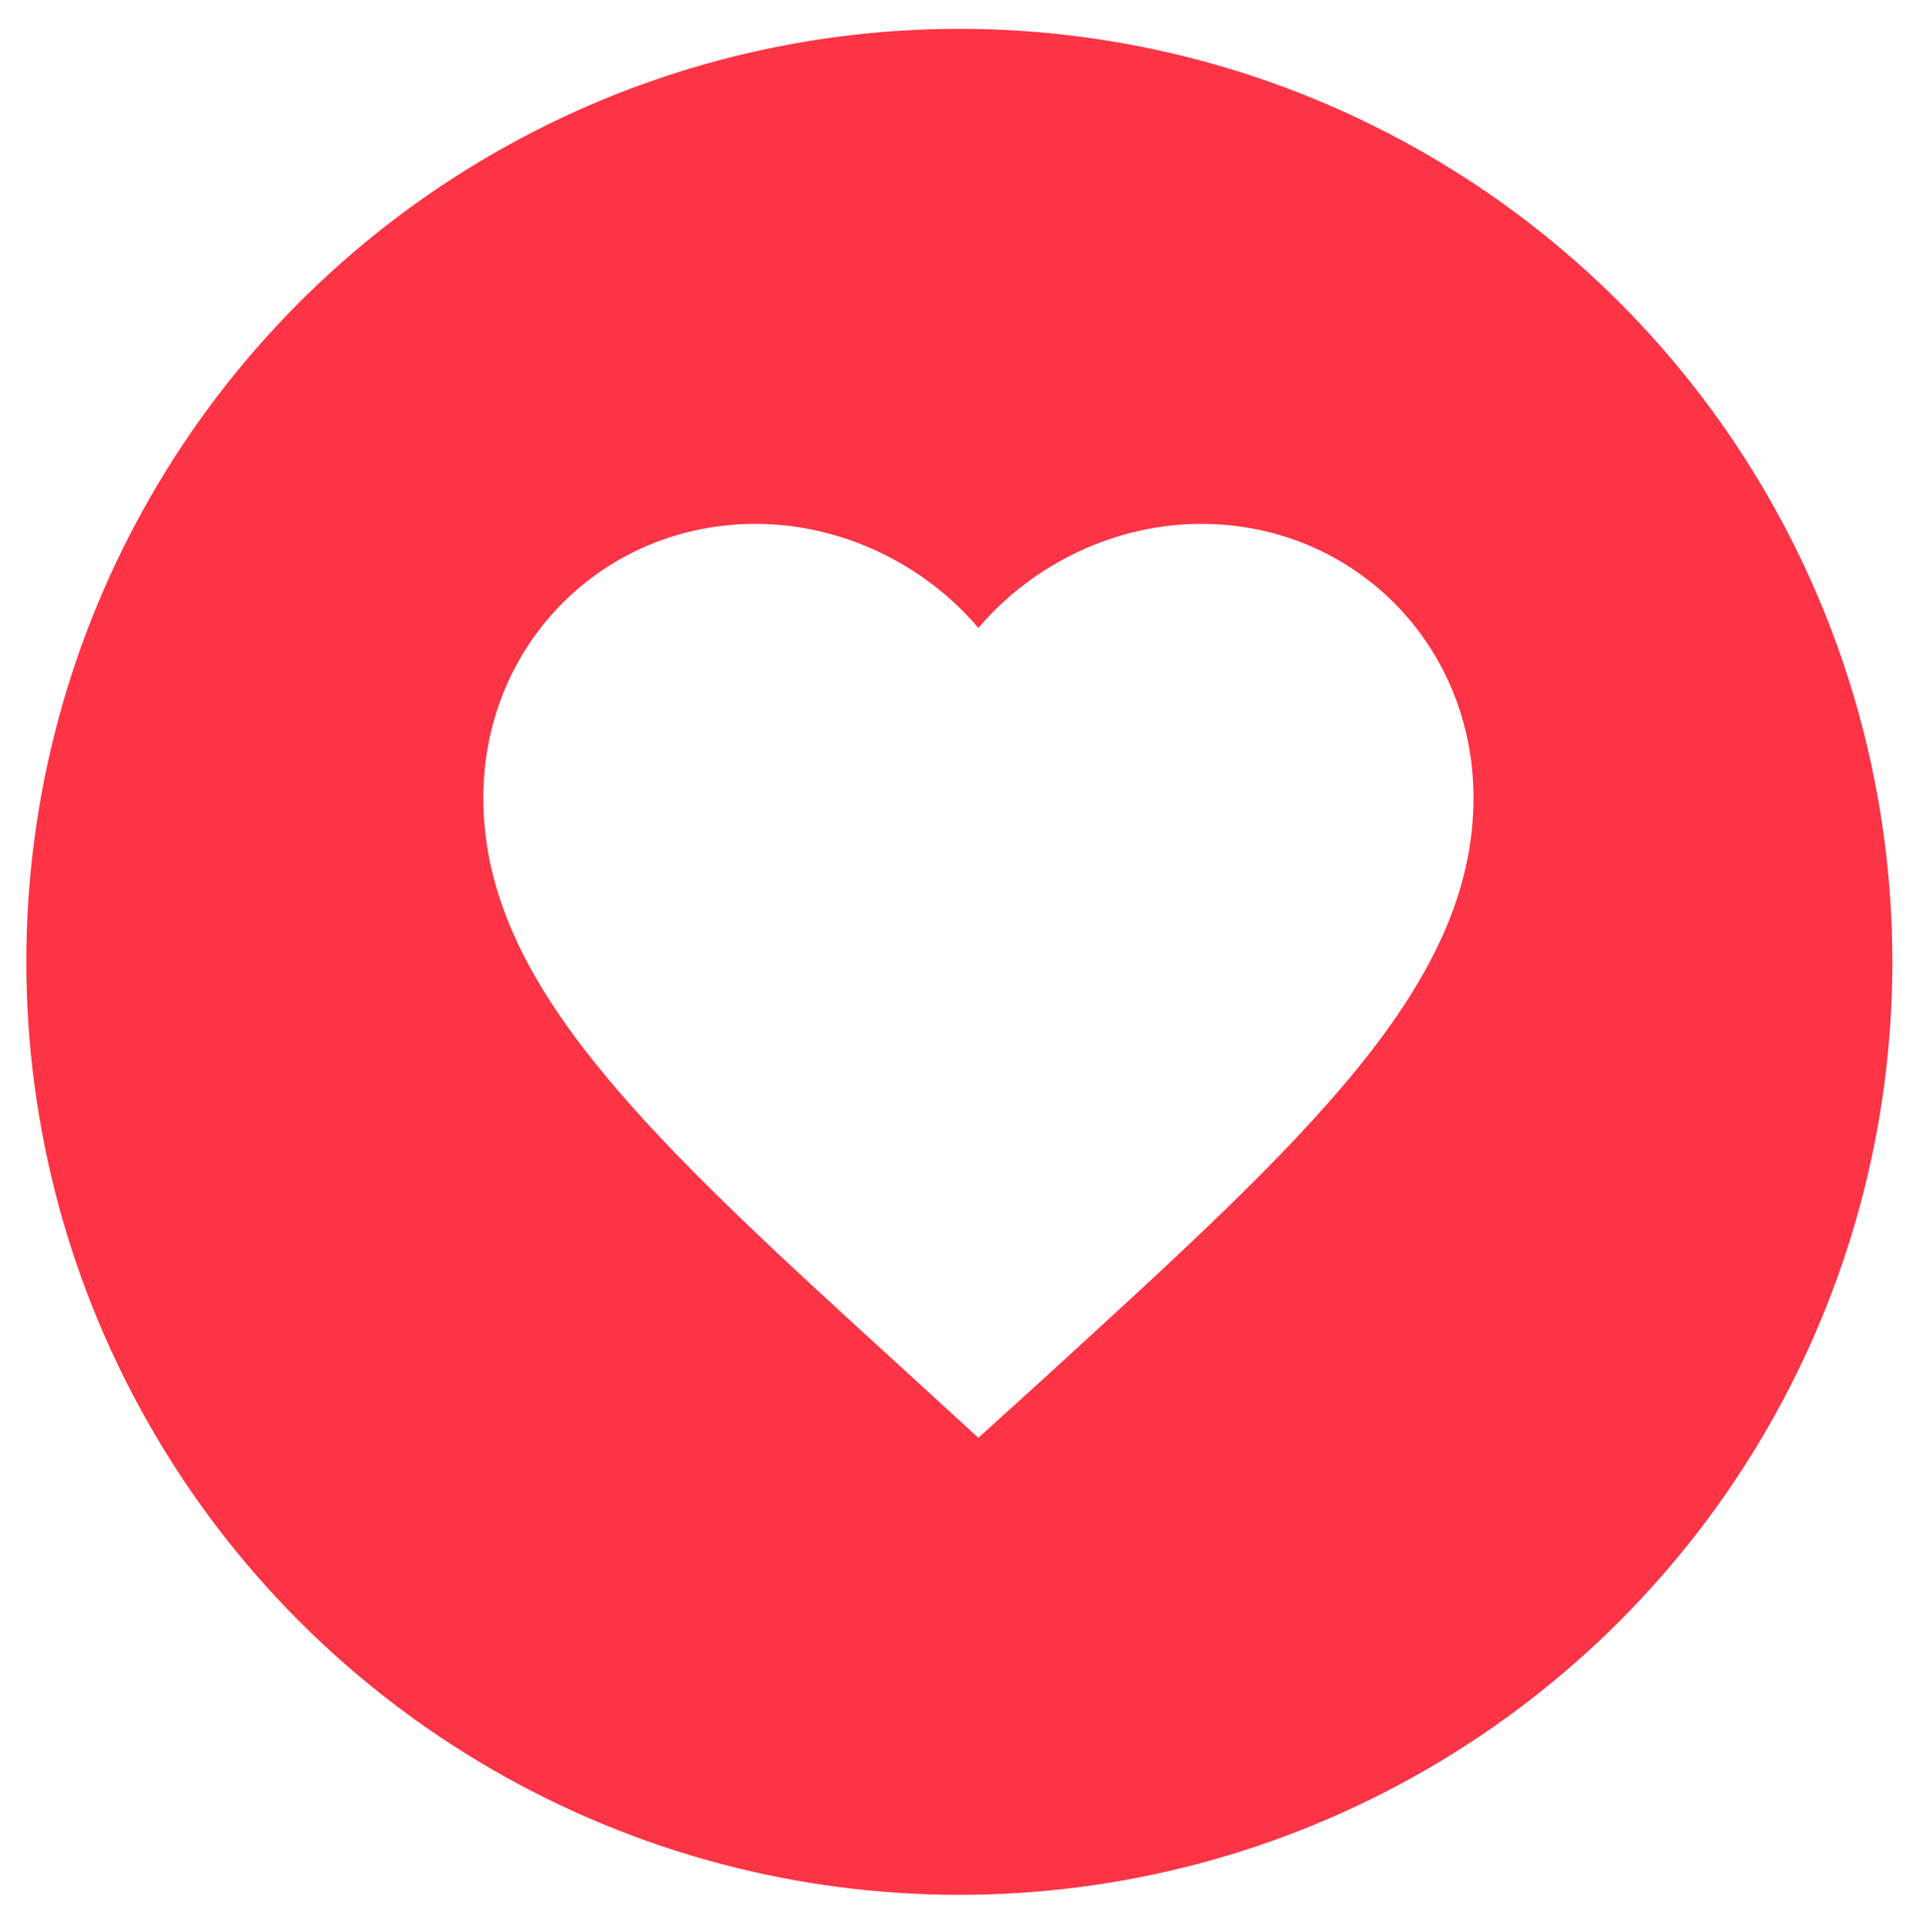
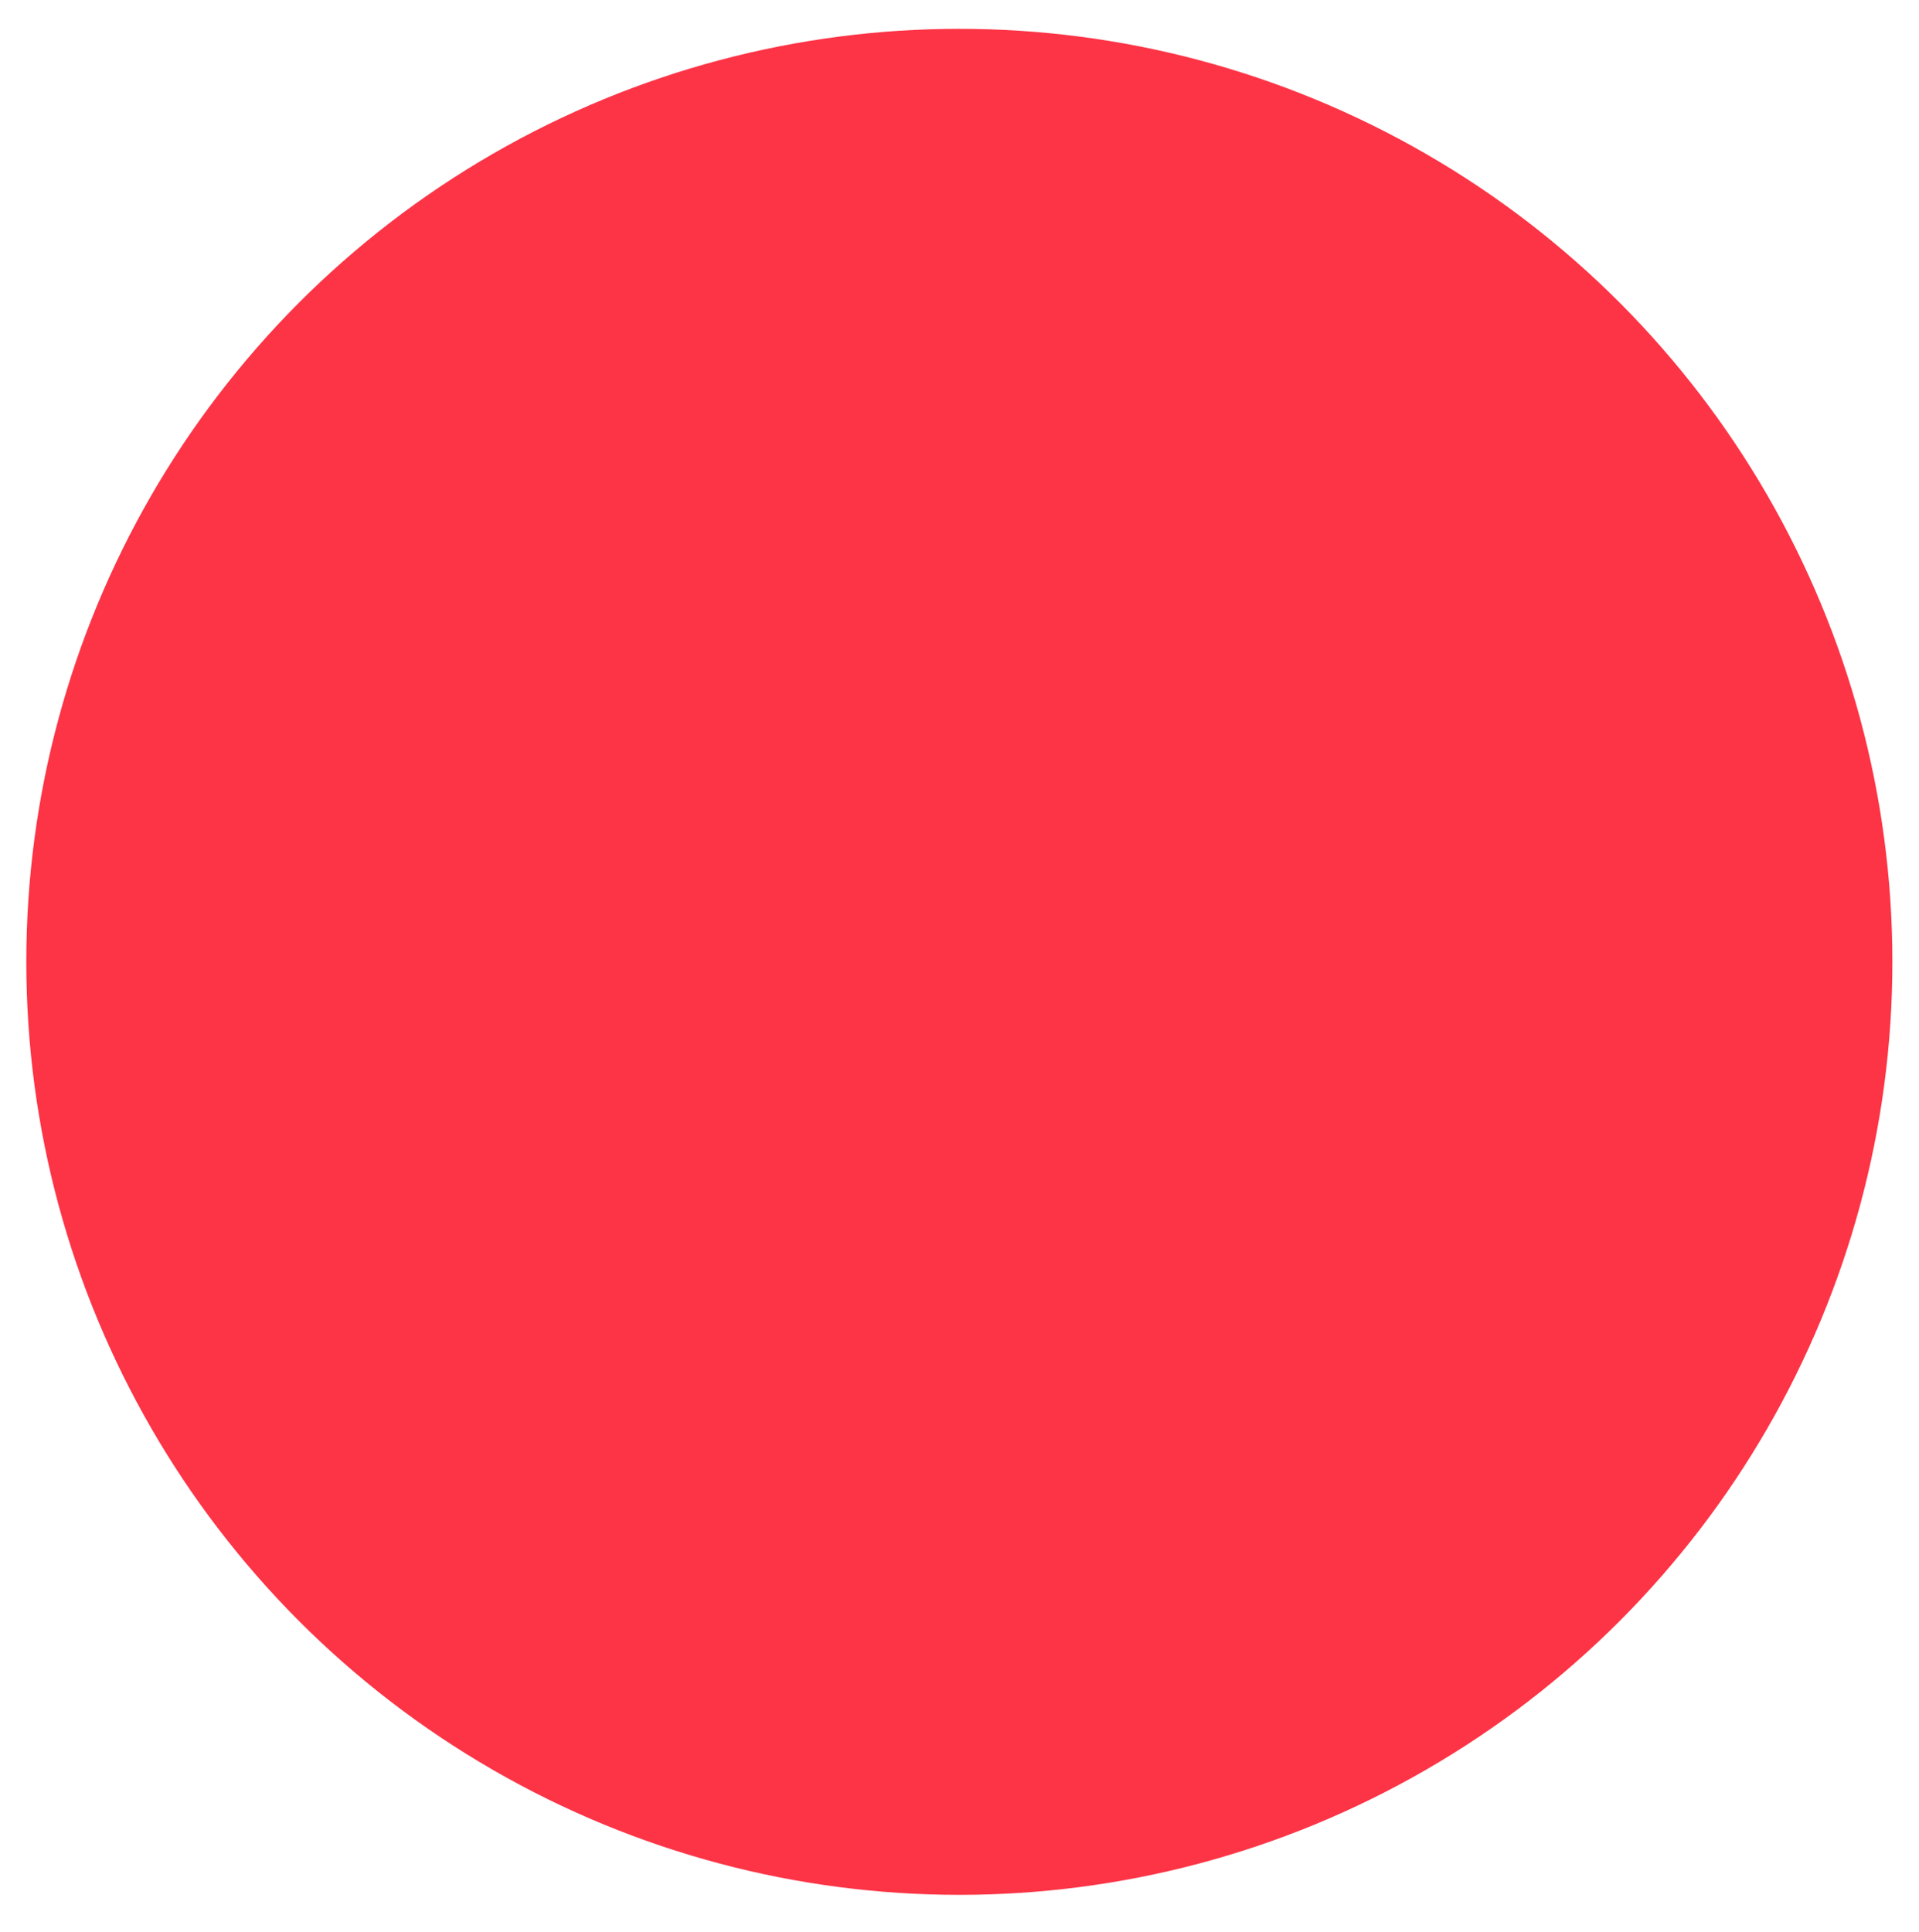
<svg xmlns="http://www.w3.org/2000/svg" width="144" height="145" viewBox="48 19 48 49" fill="none">
  <g id="Group 1192">
    <g id="Ellipse 4" filter="url(#filter0_d_898_156)">
      <circle cx="71.996" cy="43.391" r="23.66" fill="#FC3446" />
    </g>
-     <path id="Vector" d="M72.479 55.462L70.659 53.795C64.194 47.897 59.925 44.006 59.925 39.232C59.925 35.342 62.963 32.285 66.83 32.285C69.014 32.285 71.111 33.308 72.479 34.925C73.848 33.308 75.944 32.285 78.129 32.285C81.995 32.285 85.034 35.342 85.034 39.232C85.034 44.006 80.765 47.897 74.3 53.808L72.479 55.462Z" fill="white" />
  </g>
</svg>